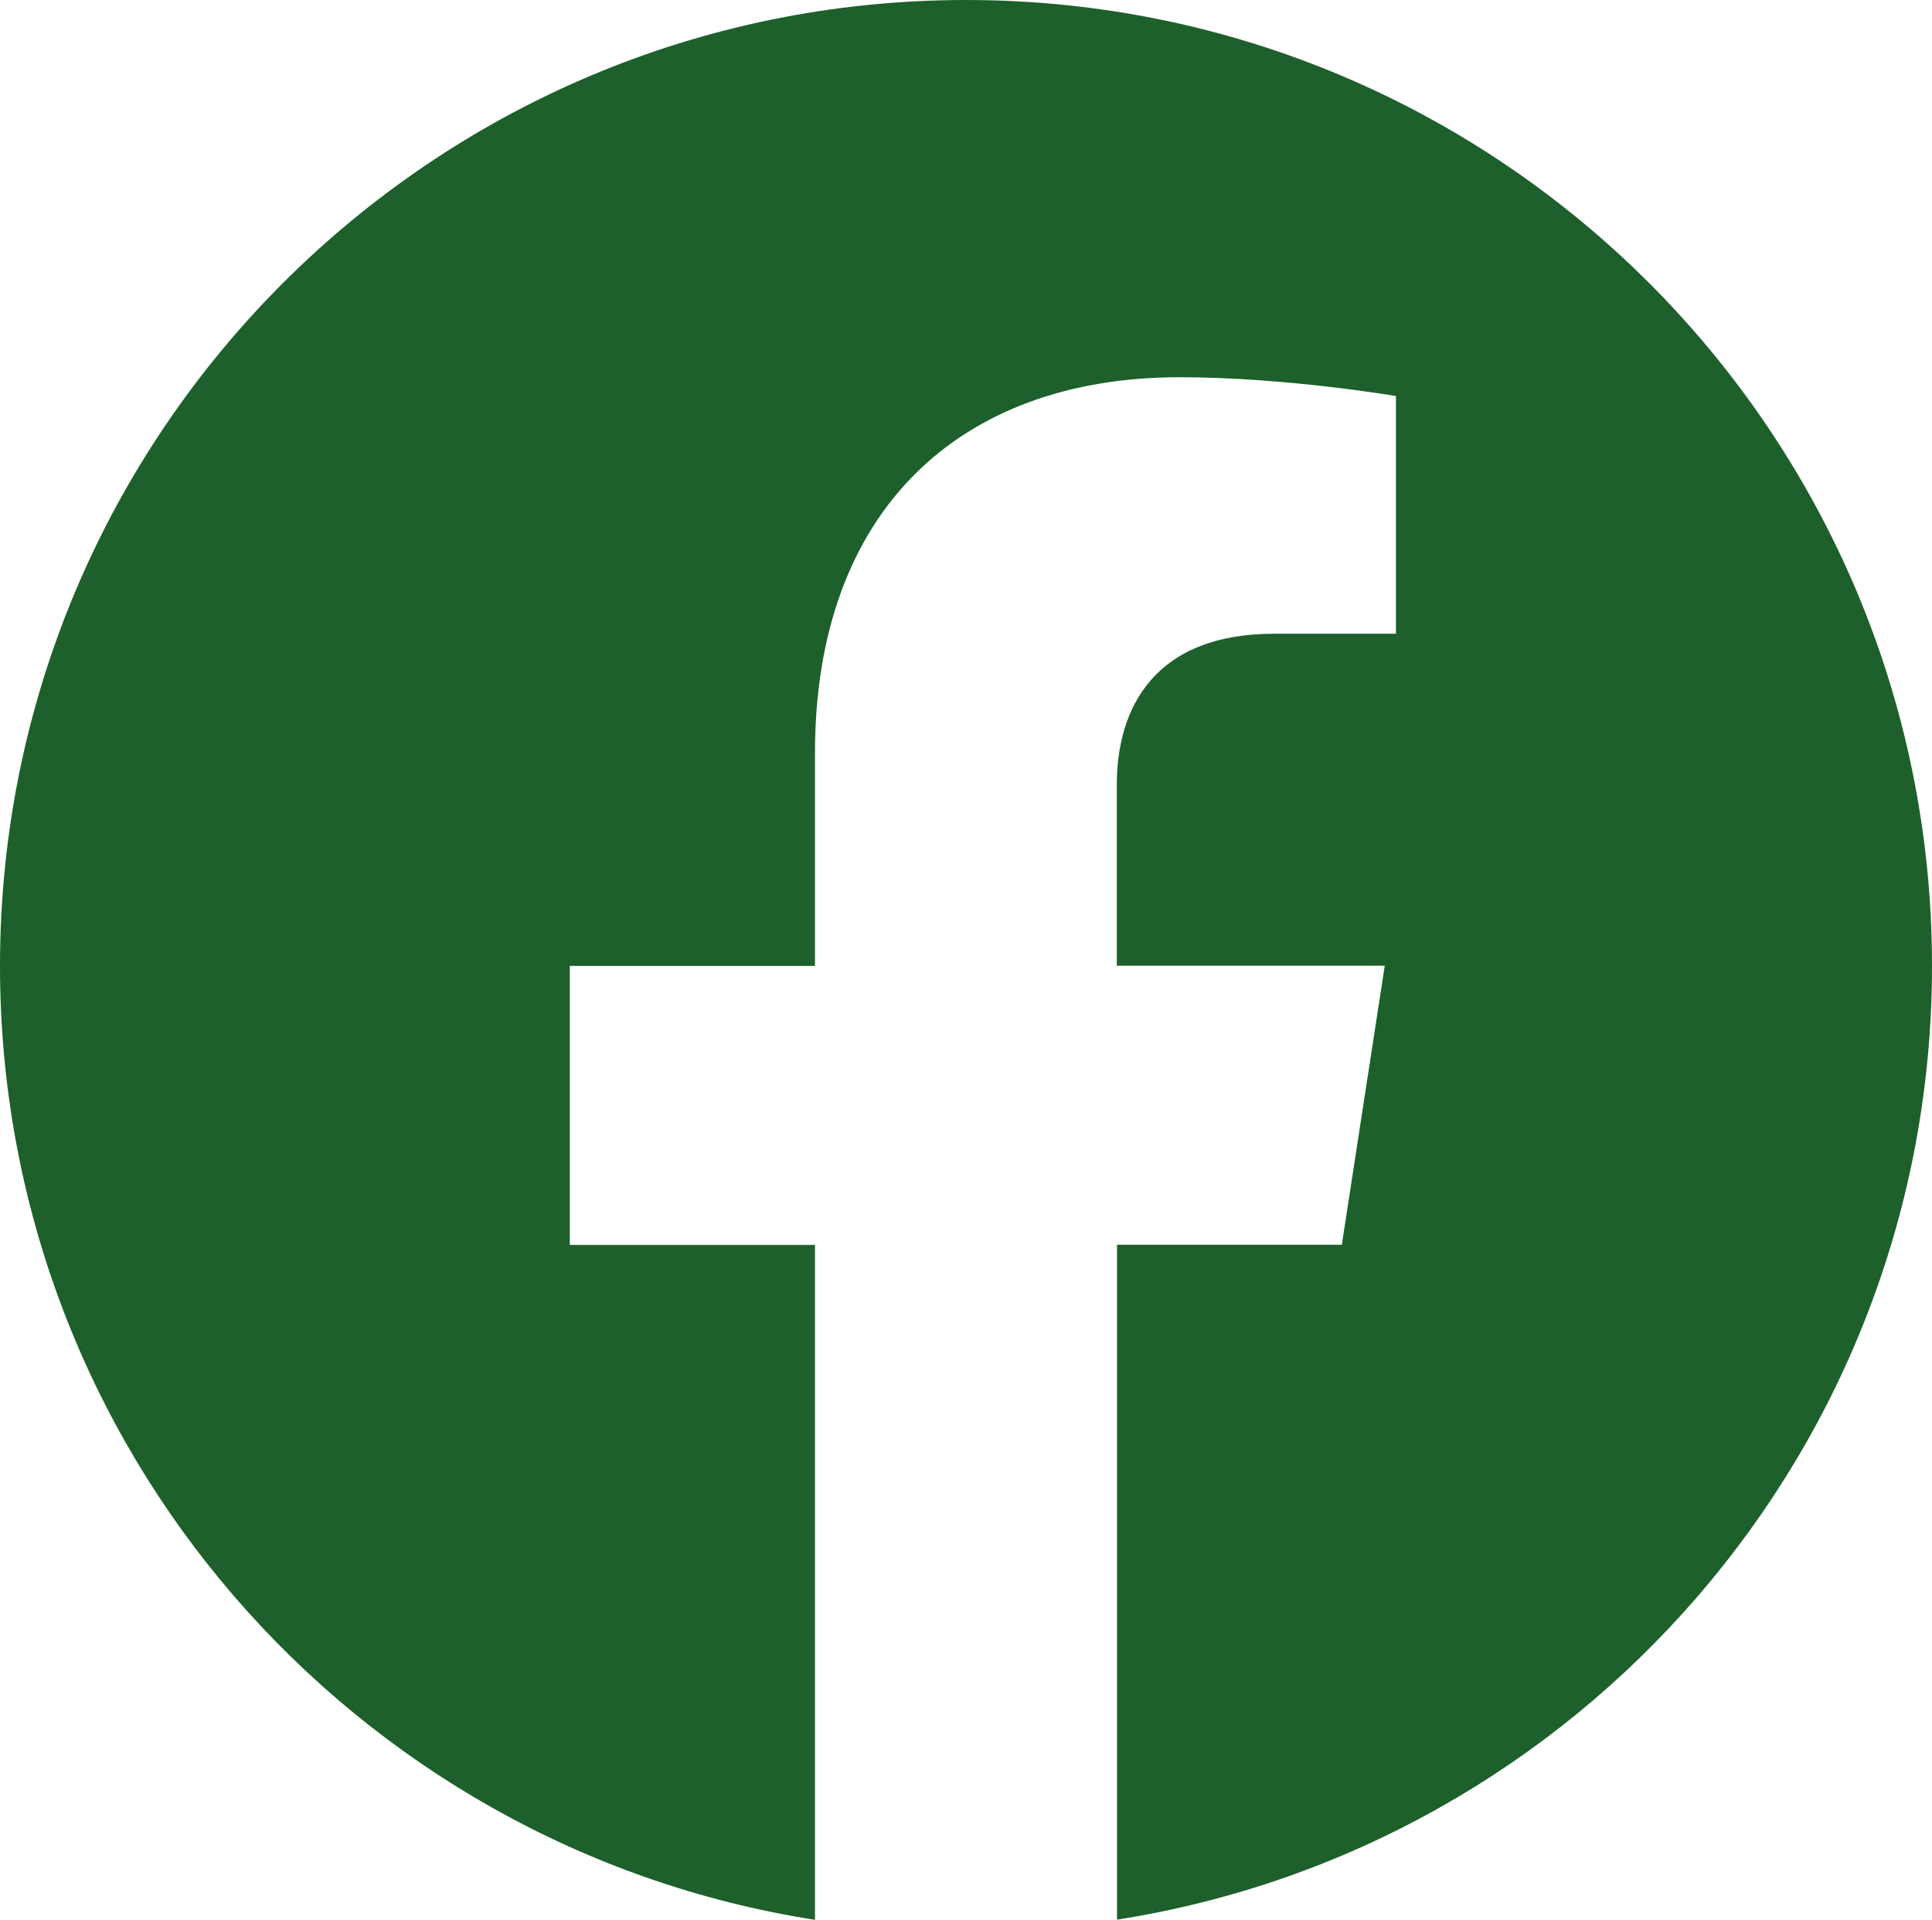
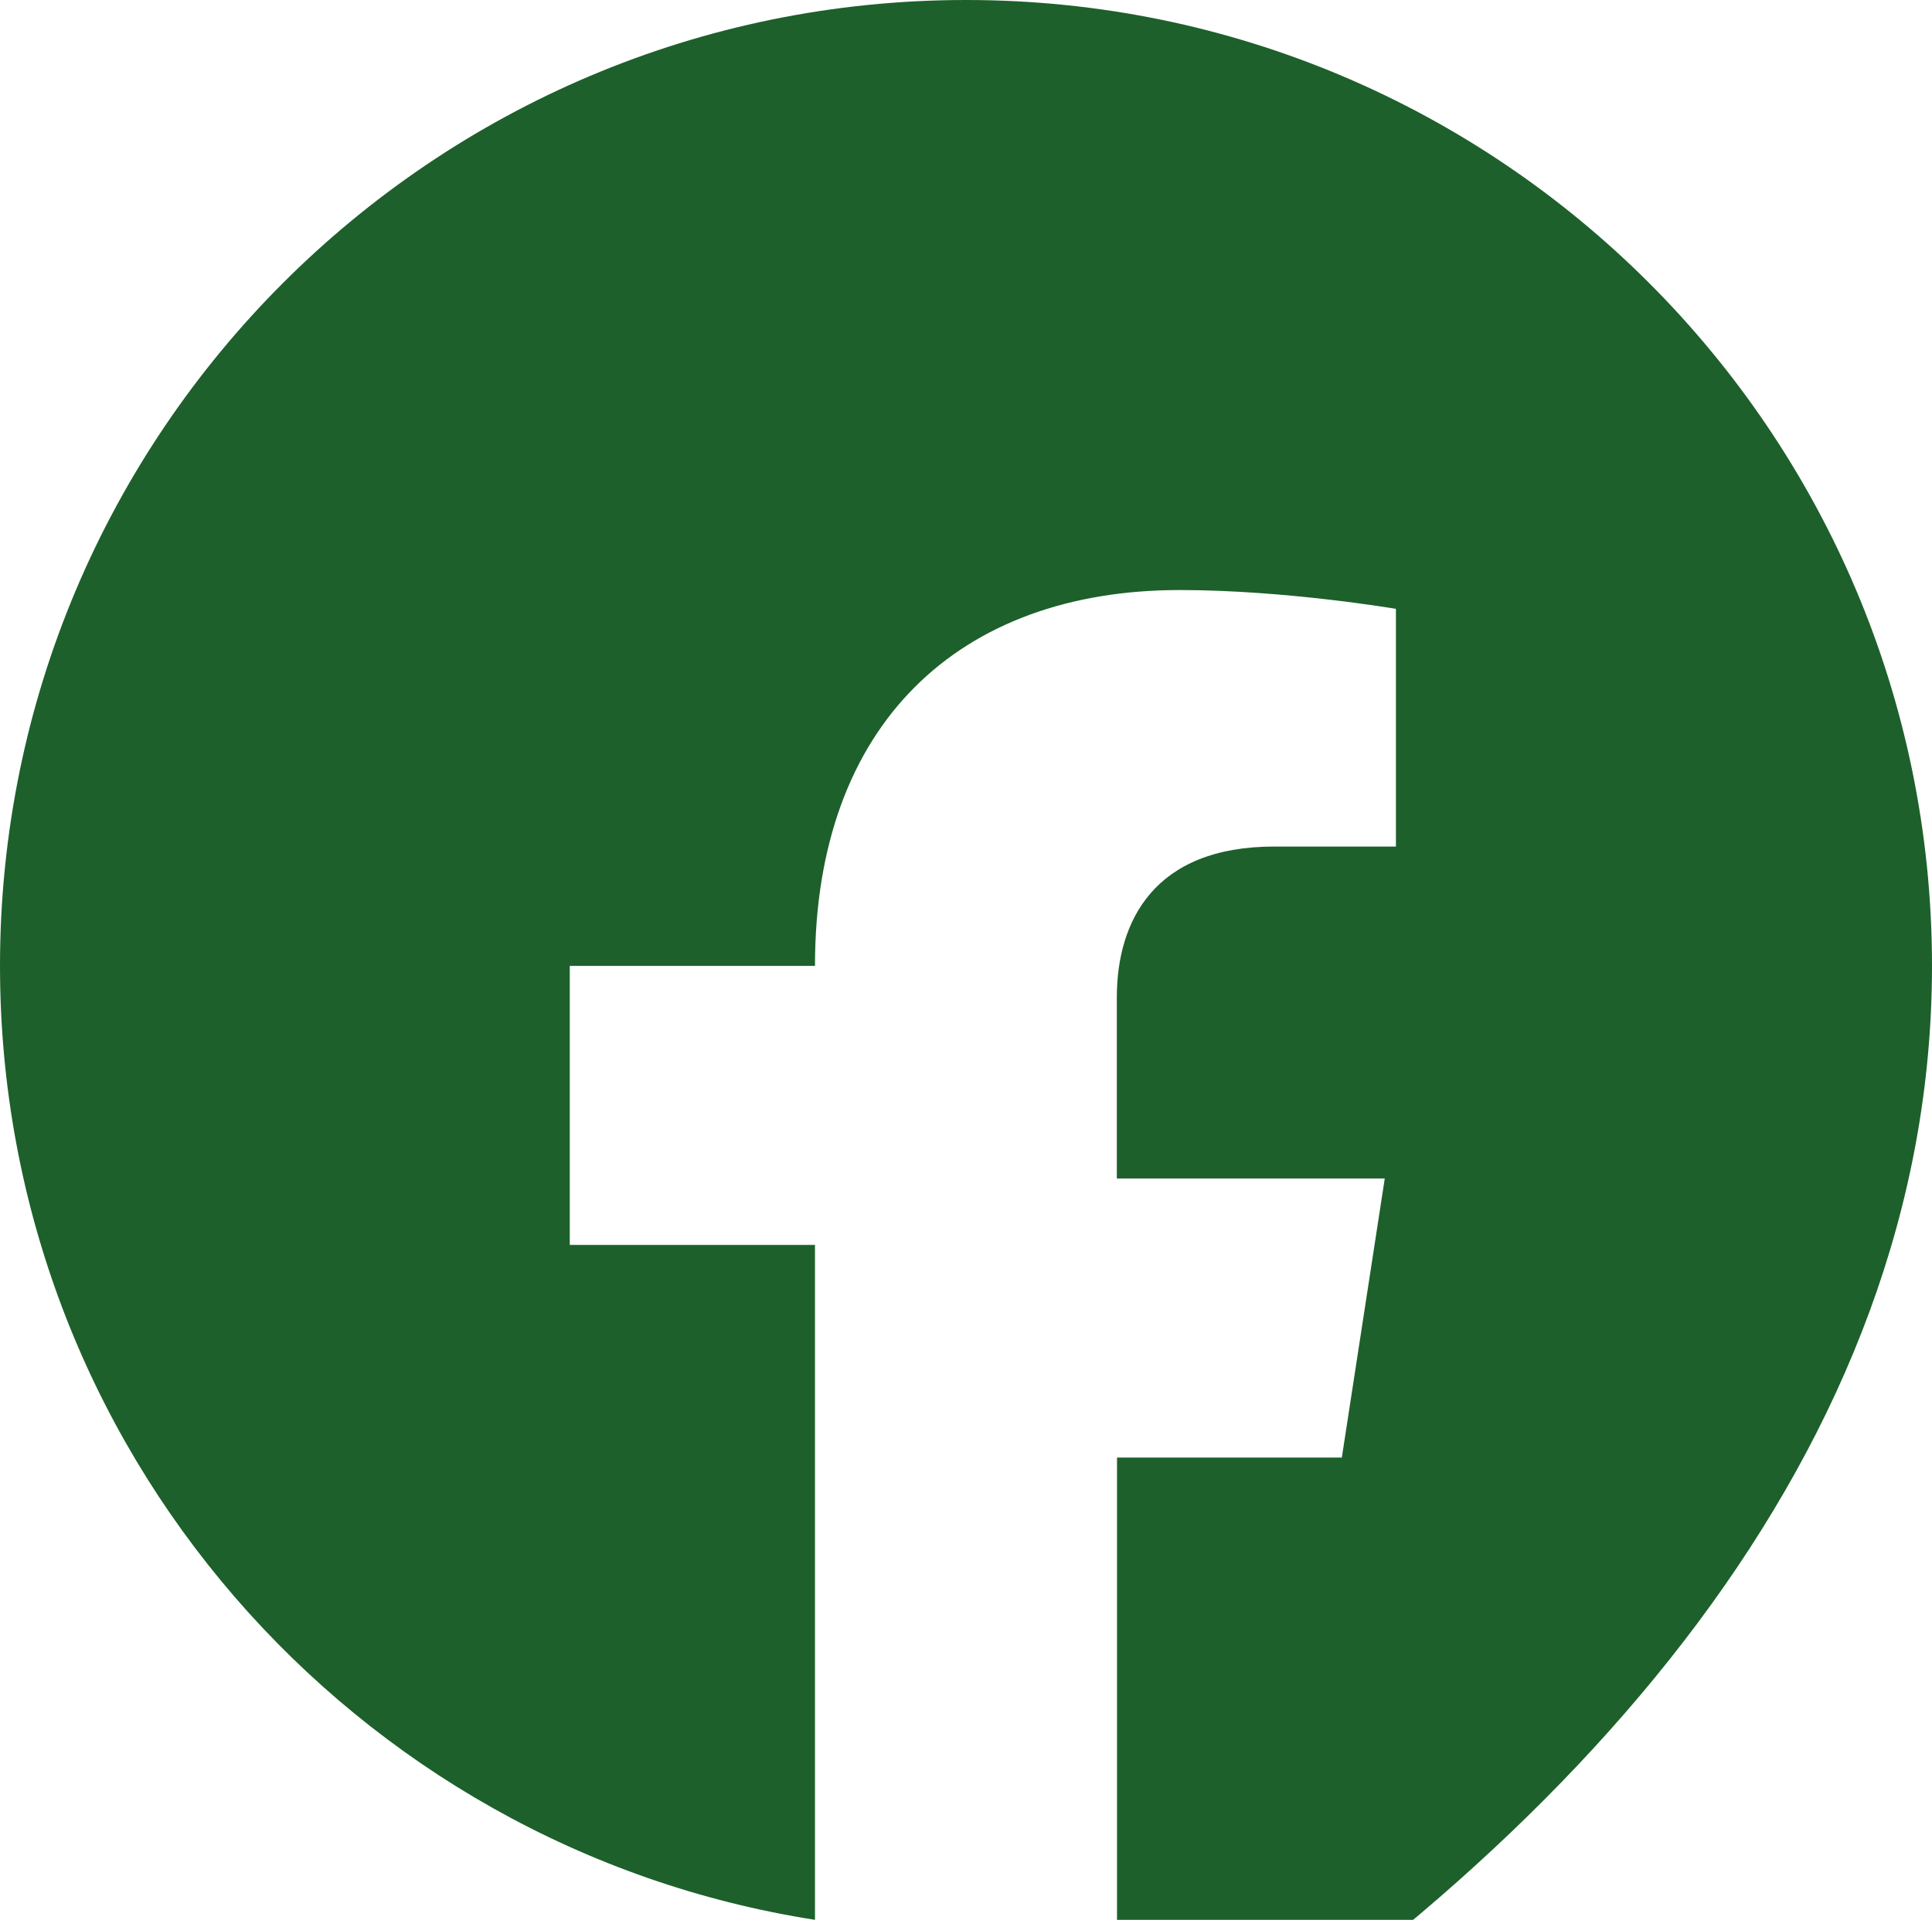
<svg xmlns="http://www.w3.org/2000/svg" version="1.1" id="Ebene_1" x="0px" y="0px" viewBox="0 0 985.7 979.7" style="enable-background:new 0 0 985.7 979.7;" xml:space="preserve">
  <style type="text/css">
	.st0{fill:#1D602B;}
</style>
-   <path class="st0" d="M985.7,492.9C985.7,220.7,765,0,492.9,0S0,220.7,0,492.9c0,246,180.2,449.9,415.8,486.8V635.3H290.7V492.9  h125.1V384.3c0-123.5,73.6-191.8,186.1-191.8c53.9,0,110.3,9.6,110.3,9.6v121.3h-62.1c-61.2,0-80.3,38-80.3,77v92.4h136.7  l-21.9,142.4H569.9v344.4C805.5,942.7,985.7,738.8,985.7,492.9z" />
+   <path class="st0" d="M985.7,492.9C985.7,220.7,765,0,492.9,0S0,220.7,0,492.9c0,246,180.2,449.9,415.8,486.8V635.3H290.7V492.9  h125.1c0-123.5,73.6-191.8,186.1-191.8c53.9,0,110.3,9.6,110.3,9.6v121.3h-62.1c-61.2,0-80.3,38-80.3,77v92.4h136.7  l-21.9,142.4H569.9v344.4C805.5,942.7,985.7,738.8,985.7,492.9z" />
</svg>